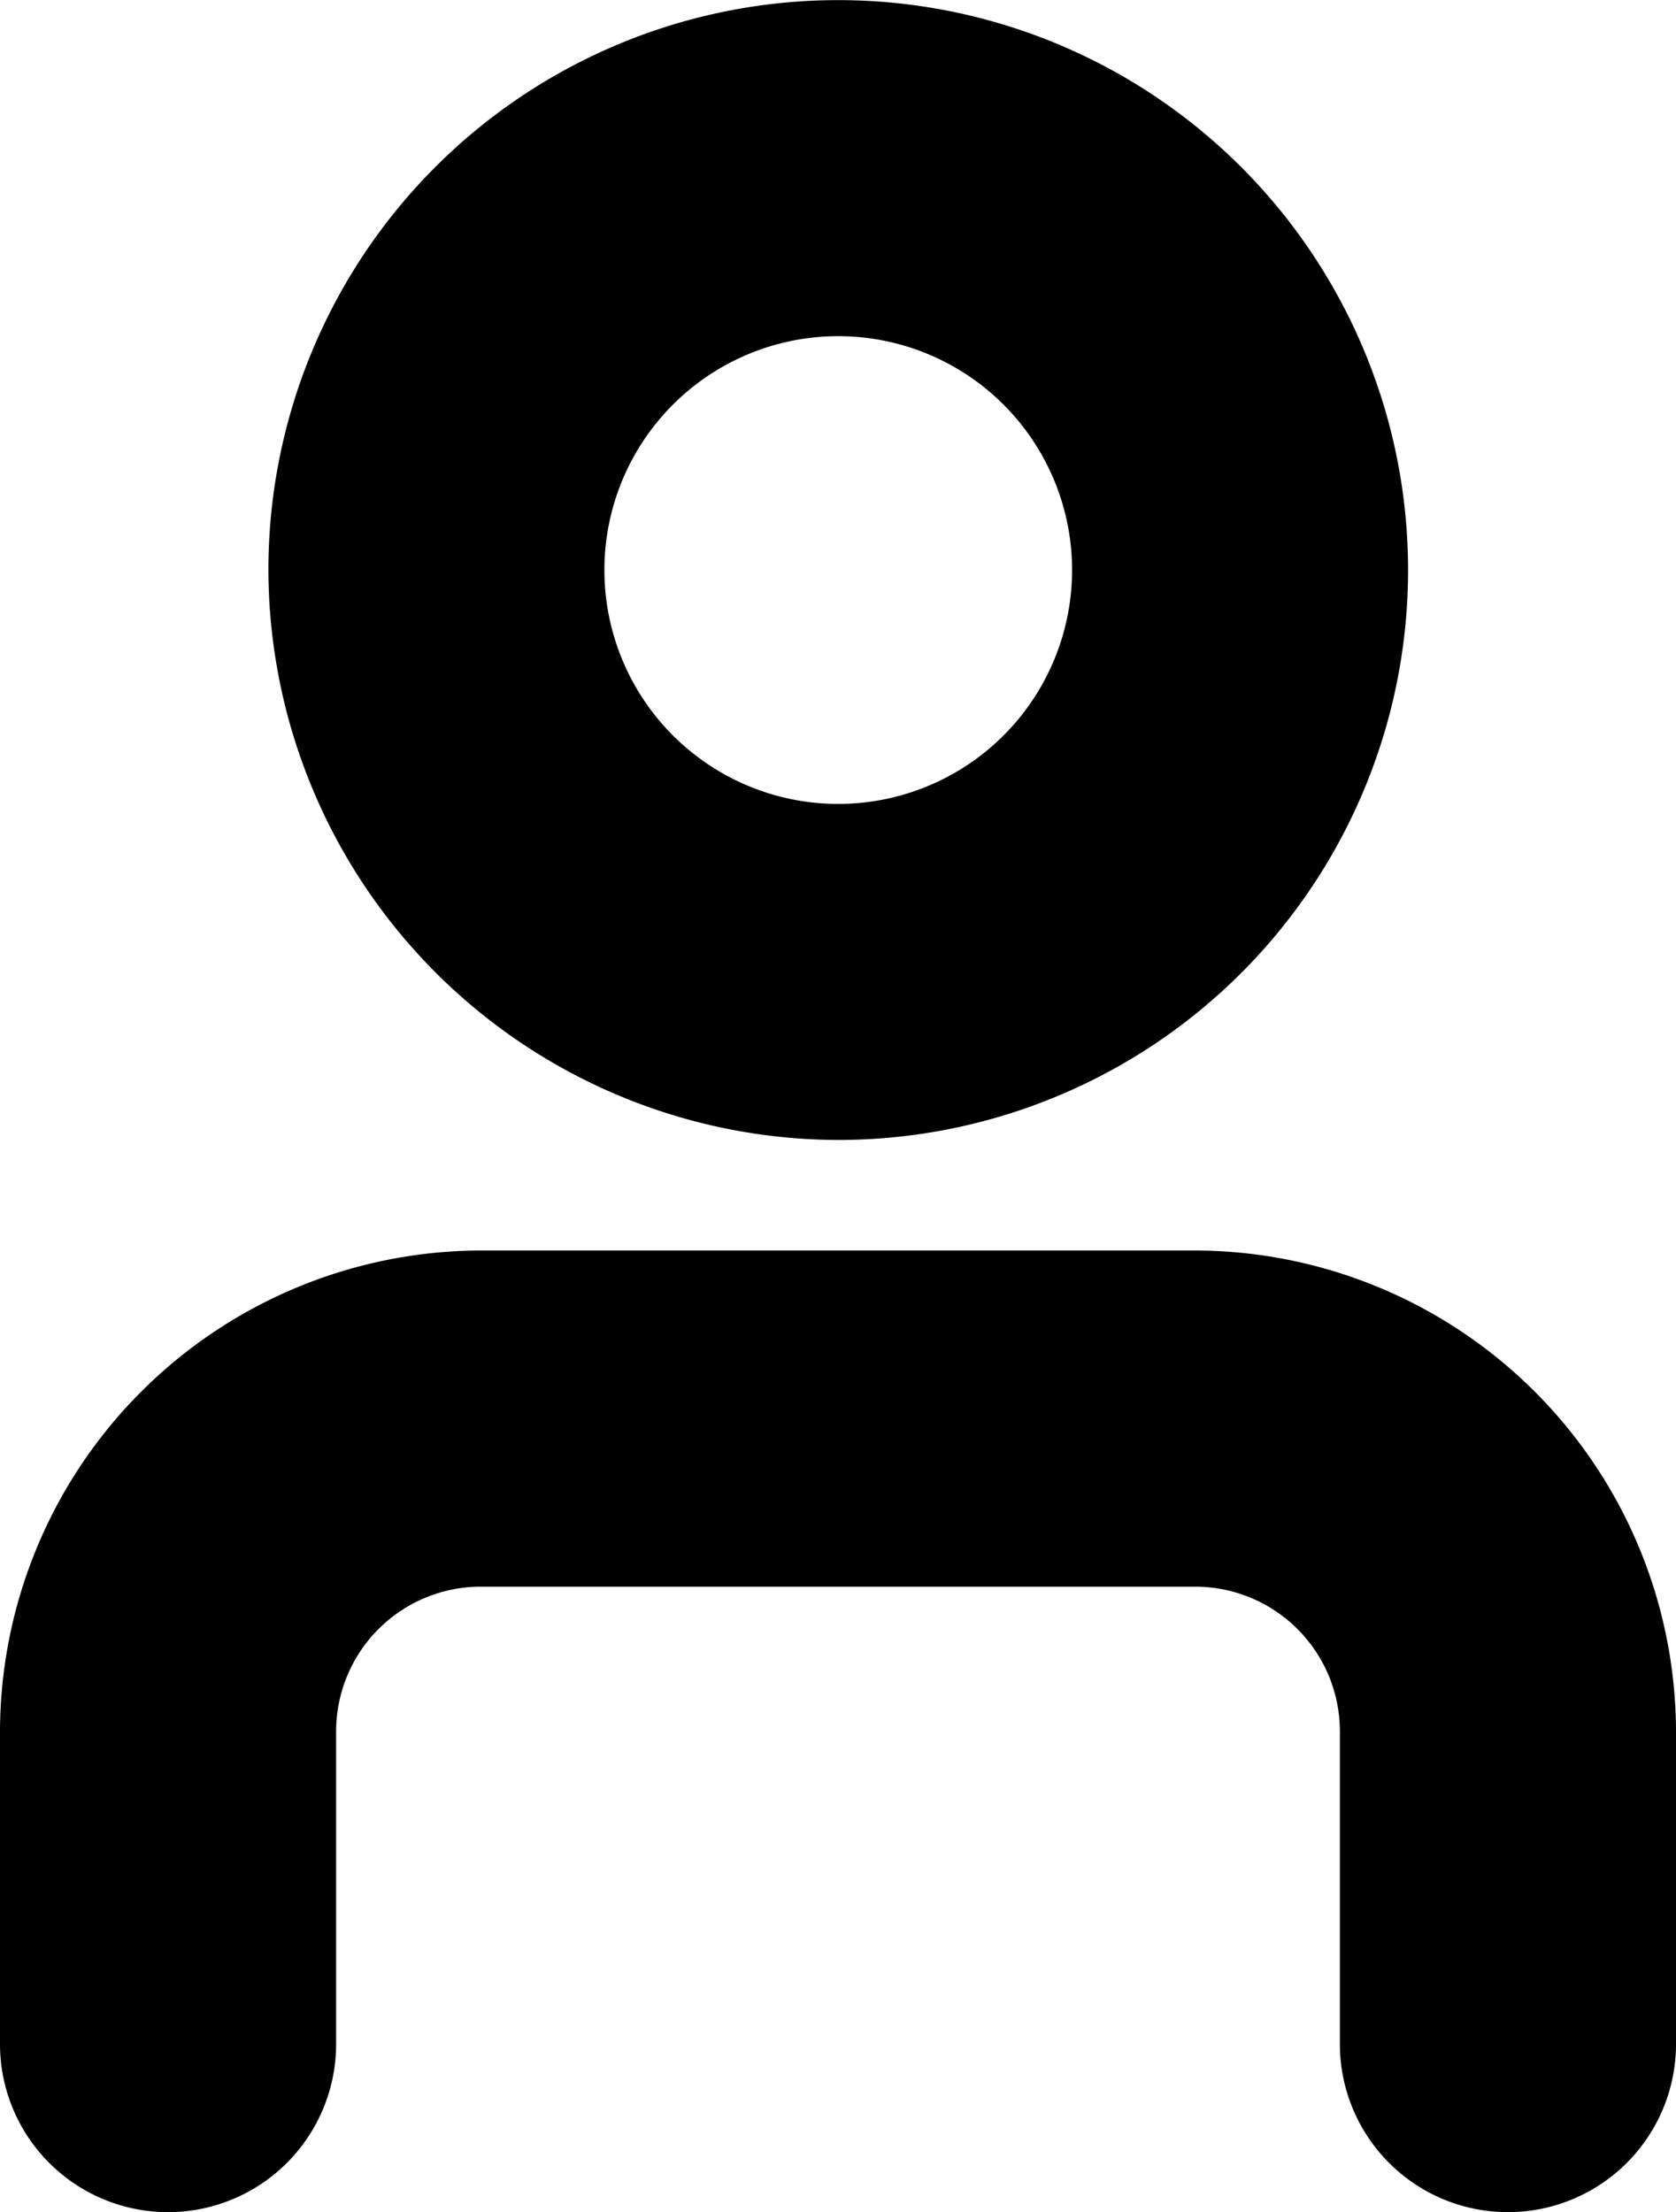
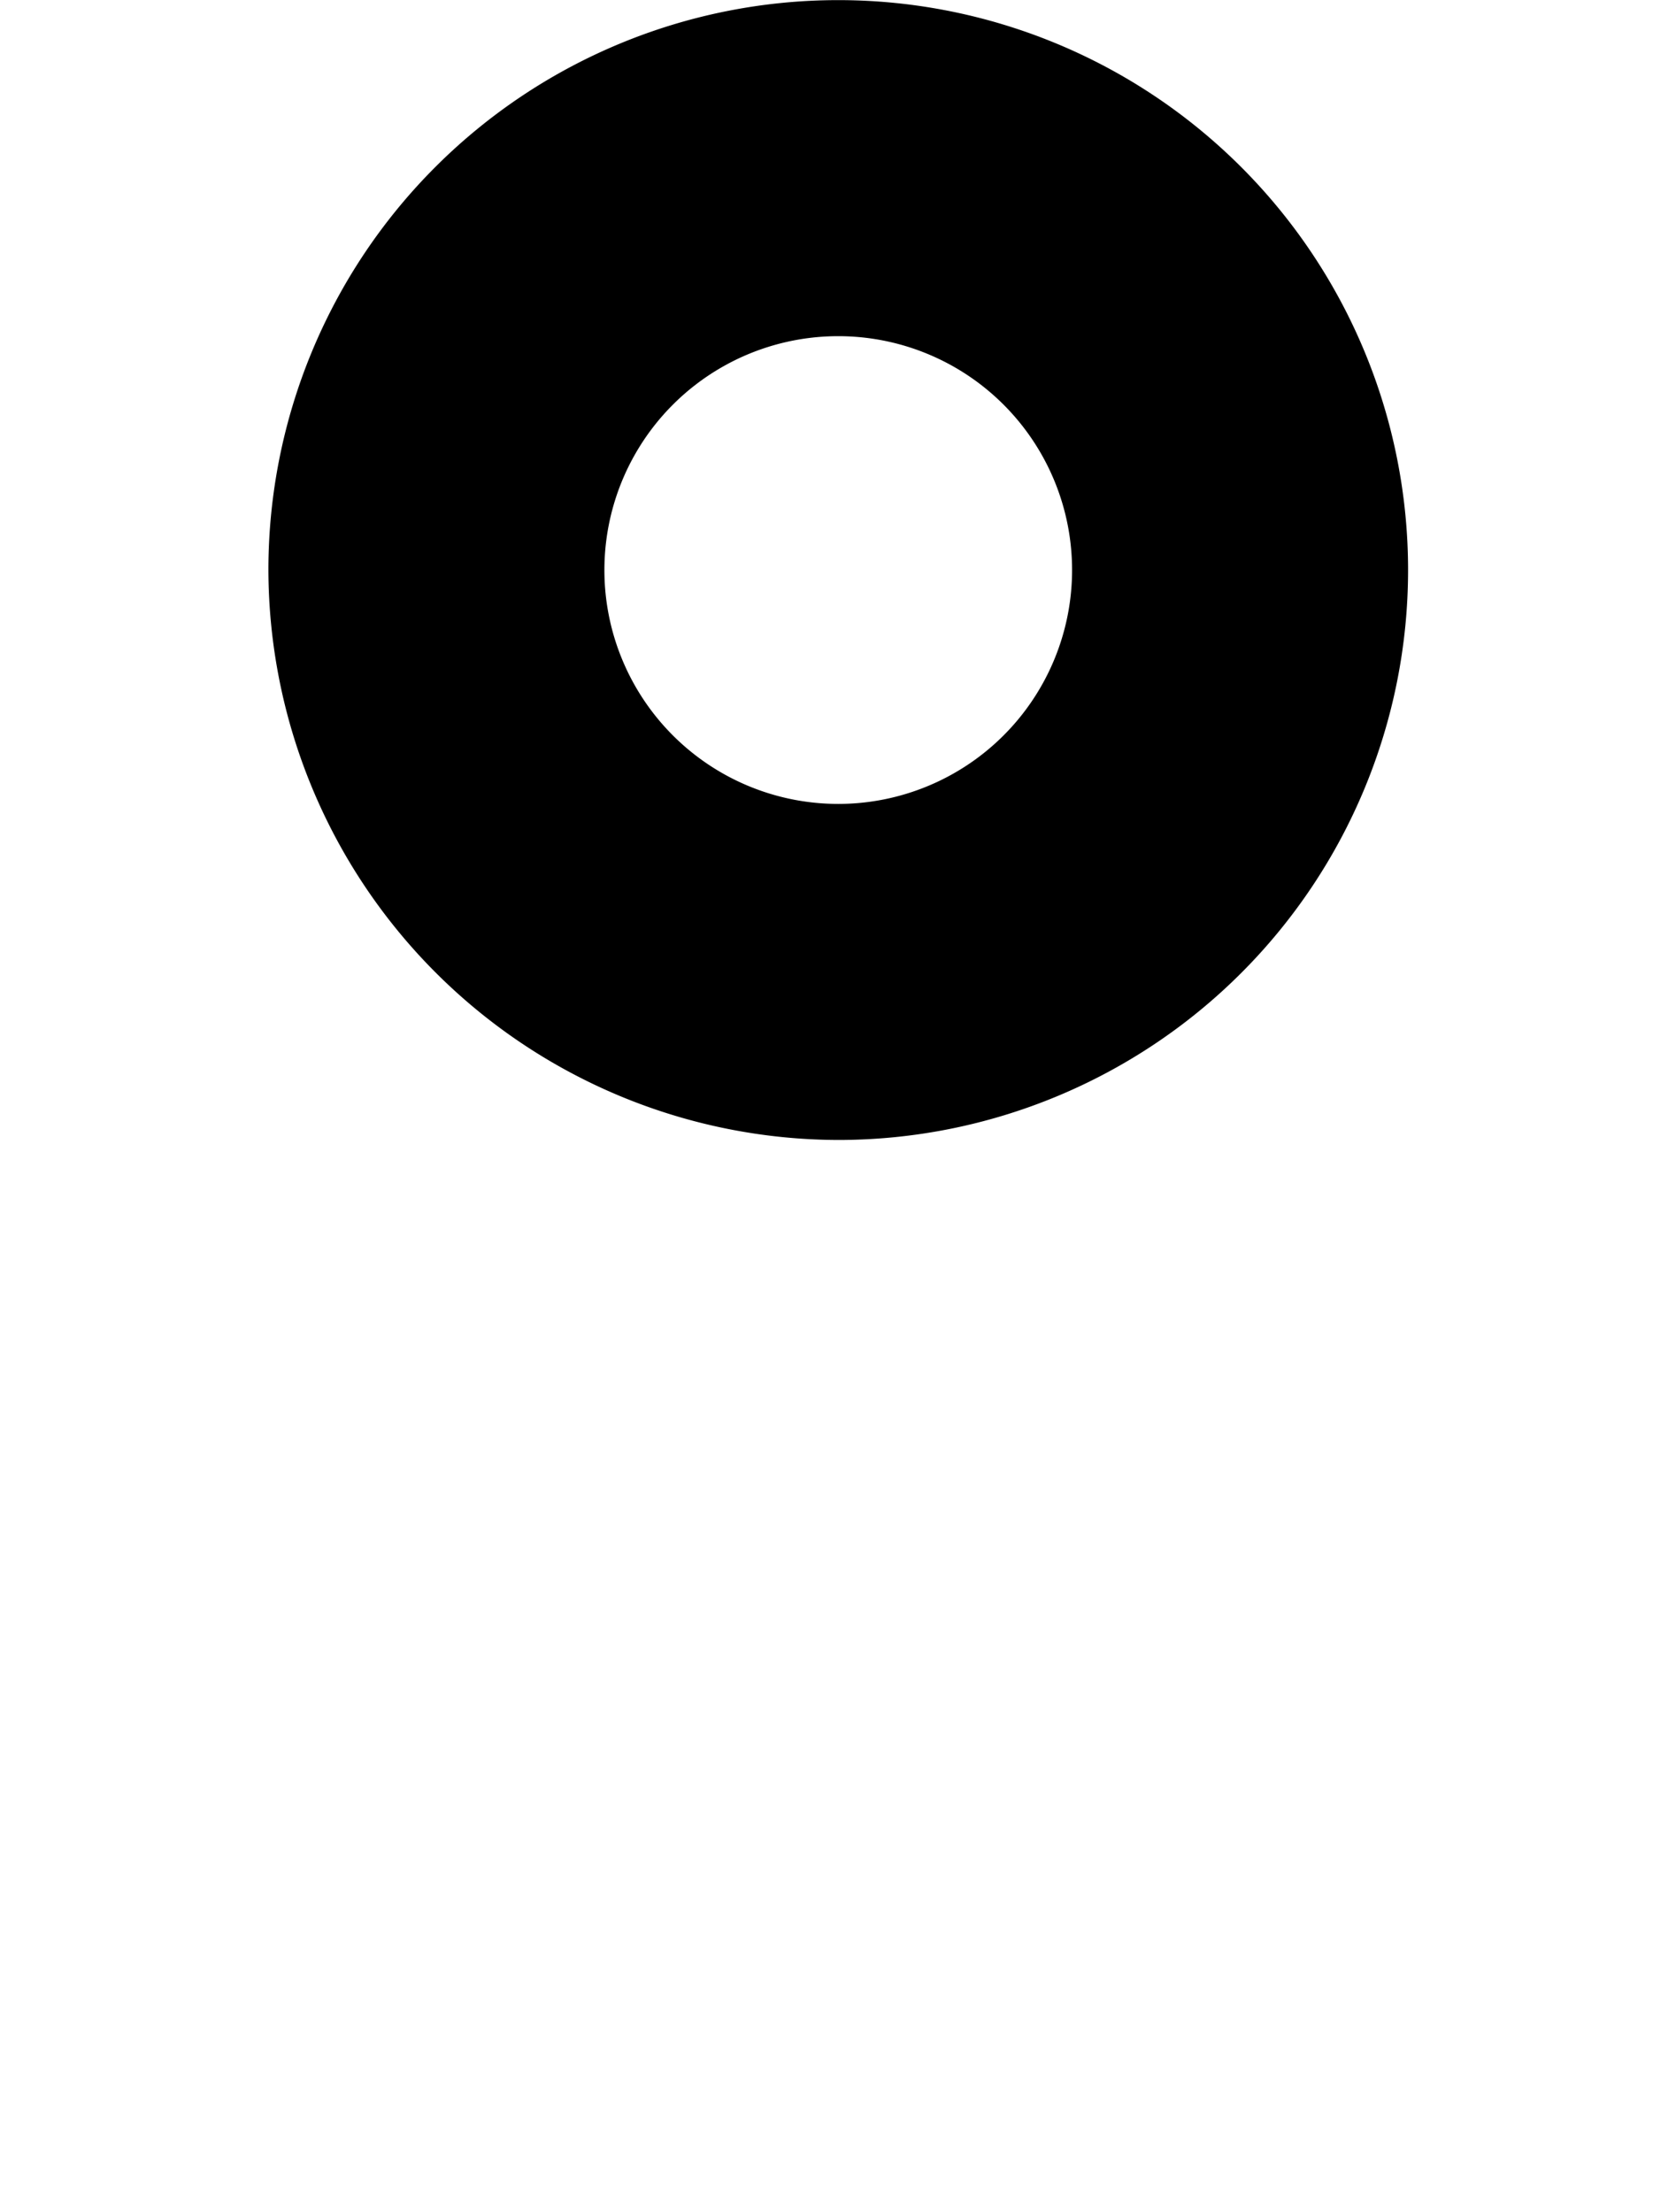
<svg xmlns="http://www.w3.org/2000/svg" width="14.256" height="18.813" viewBox="0 0 14.256 18.813">
  <g id="user-7" transform="translate(-83.9 -29)">
-     <path id="Path_255" data-name="Path 255" d="M94.067,285.7H87.989a4.1,4.1,0,0,0-4.089,4.089v2.66a1.429,1.429,0,1,0,2.859,0v-2.66a1.231,1.231,0,0,1,1.23-1.23h6.078a1.231,1.231,0,0,1,1.23,1.23v2.66a1.429,1.429,0,1,0,2.859,0v-2.66A4.1,4.1,0,0,0,94.067,285.7Z" transform="translate(0 -246.065)" />
-     <path id="Path_256" data-name="Path 256" d="M143.847,38.695h0A4.847,4.847,0,1,0,139,33.847,4.859,4.859,0,0,0,143.847,38.695Zm0-6.836a1.989,1.989,0,1,1-1.989,1.989A1.989,1.989,0,0,1,143.847,31.859Z" transform="translate(-52.817)" />
+     <path id="Path_256" data-name="Path 256" d="M143.847,38.695A4.847,4.847,0,1,0,139,33.847,4.859,4.859,0,0,0,143.847,38.695Zm0-6.836a1.989,1.989,0,1,1-1.989,1.989A1.989,1.989,0,0,1,143.847,31.859Z" transform="translate(-52.817)" />
  </g>
</svg>